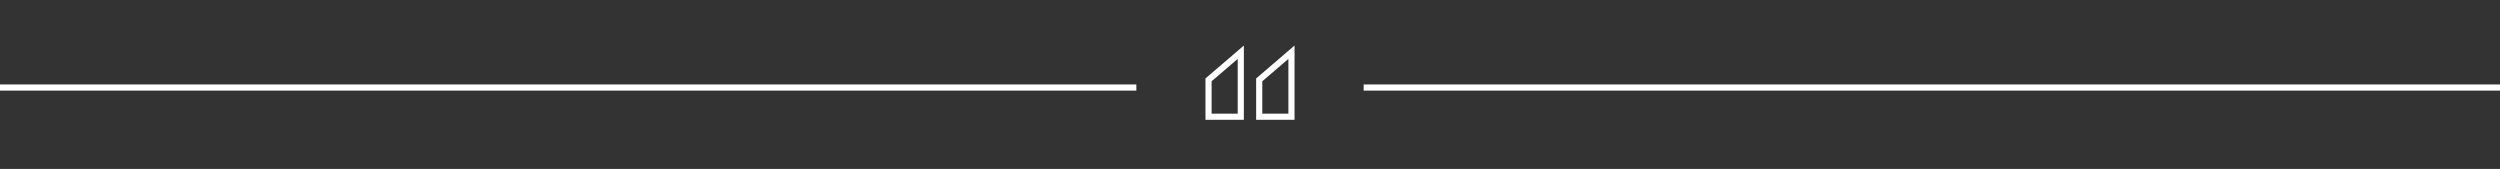
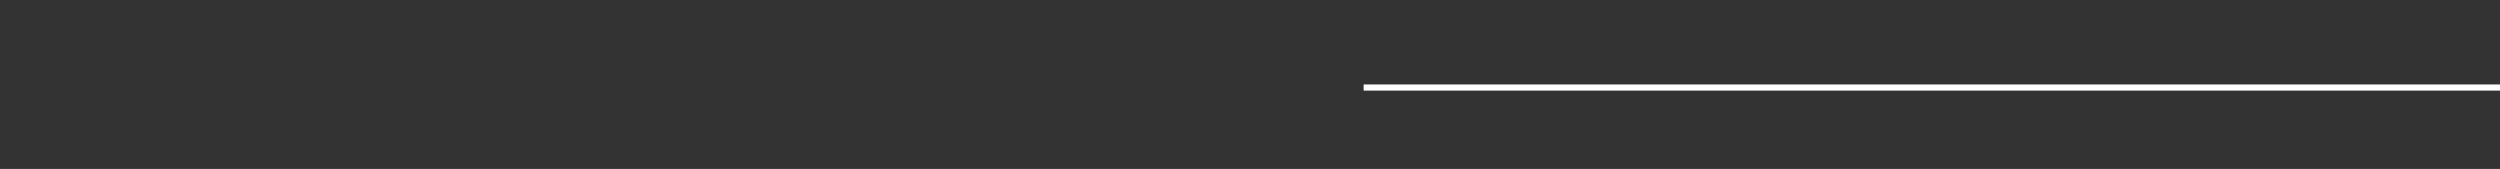
<svg xmlns="http://www.w3.org/2000/svg" width="814" height="55" viewBox="0 0 814 55" fill="none">
  <rect x="0" y="0" width="814" height="55" fill="#333333" stroke="none" />
-   <path d="M0 28.5H370" stroke="white" stroke-width="2" />
  <path d="M444 28.5H814" stroke="white" stroke-width="2" />
-   <path d="M404 38H393.5V26L404 17V38Z" stroke="white" stroke-width="2" />
-   <path d="M420.5 38H410V26L420.5 17V38Z" stroke="white" stroke-width="2" />
</svg>